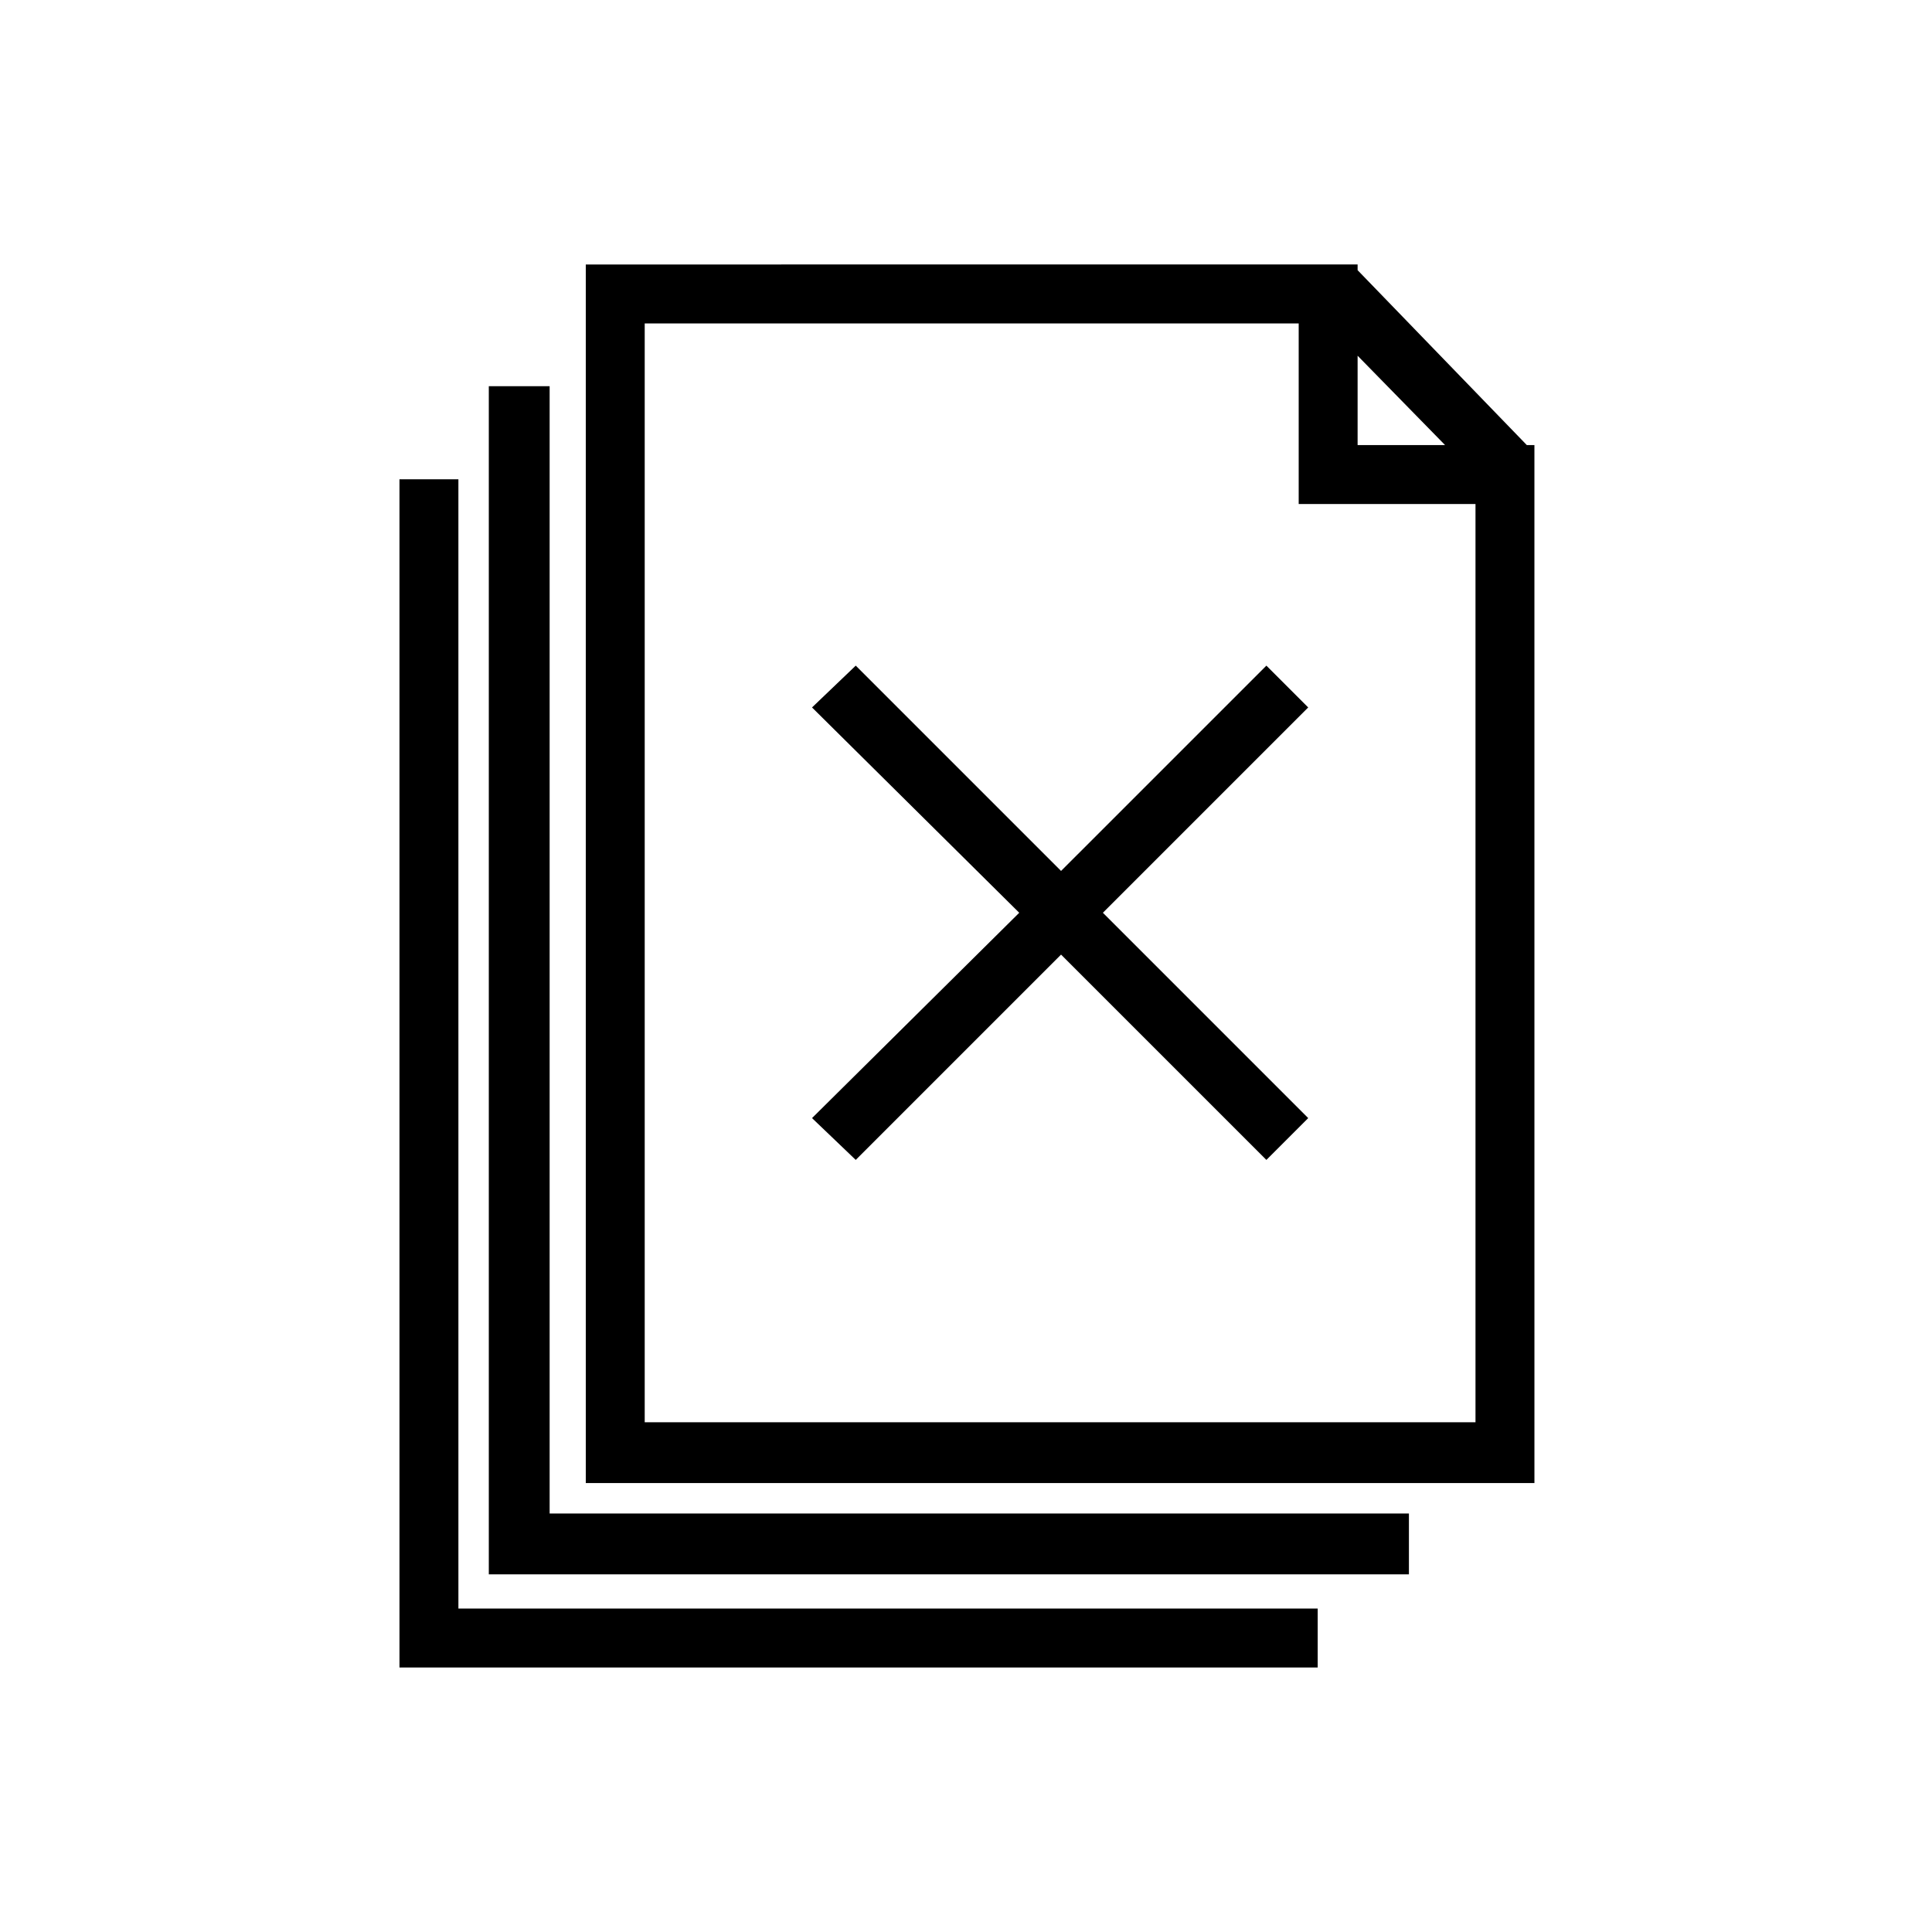
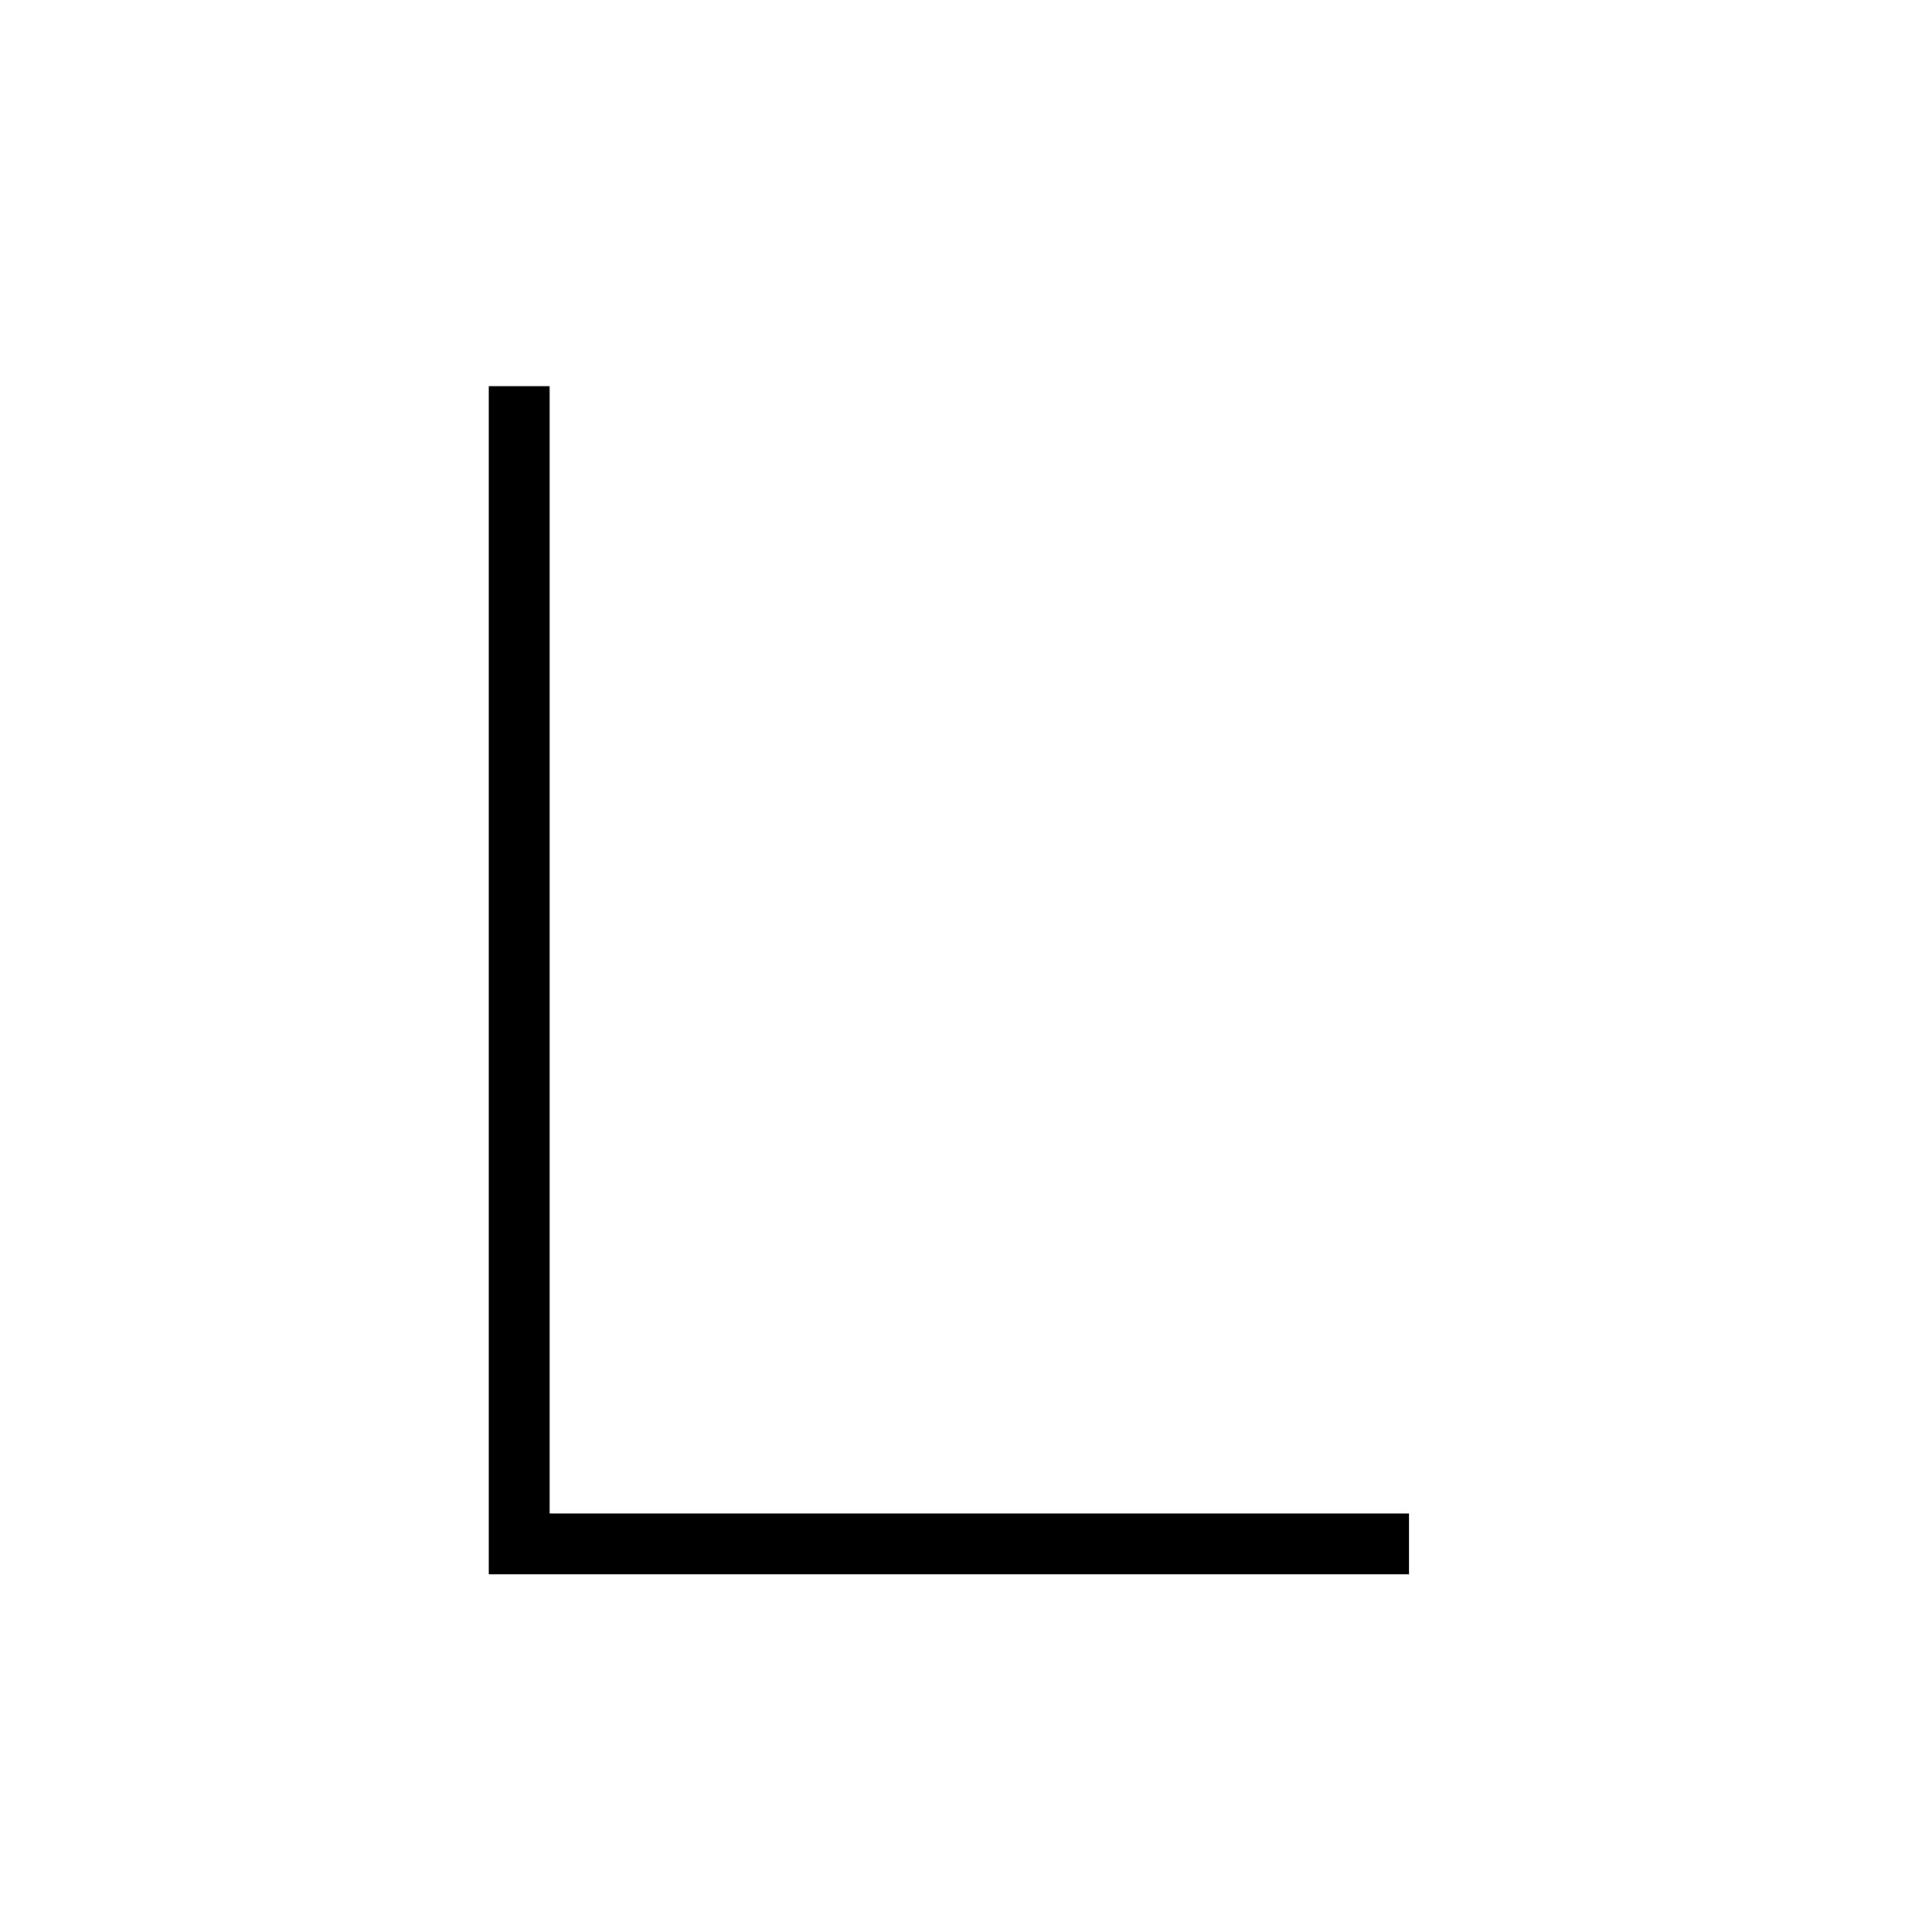
<svg xmlns="http://www.w3.org/2000/svg" fill="#000000" width="800px" height="800px" version="1.1" viewBox="144 144 512 512">
  <g>
-     <path d="m548.62 261.95-44.84-46.352v-1.512l-204.54 0.004v322.94h251.4l-0.004-275.08zm-21.664 0h-23.176v-23.68zm7.559 258.96h-219.66v-291.2h173.31v47.863h46.855v243.34z" />
-     <path d="m265.48 271.02h-15.617v314.88h243.34v-15.617h-227.72z" />
    <path d="m289.66 246.34h-16.121v314.88h243.84v-16.125h-227.72z" />
-     <path d="m425.19 374.81-54.41-54.41-11.586 11.082 54.914 54.41-54.914 54.414 11.586 11.082 54.41-54.41 54.414 54.41 11.082-11.082-54.41-54.414 54.41-54.41-11.082-11.082z" />
  </g>
</svg>